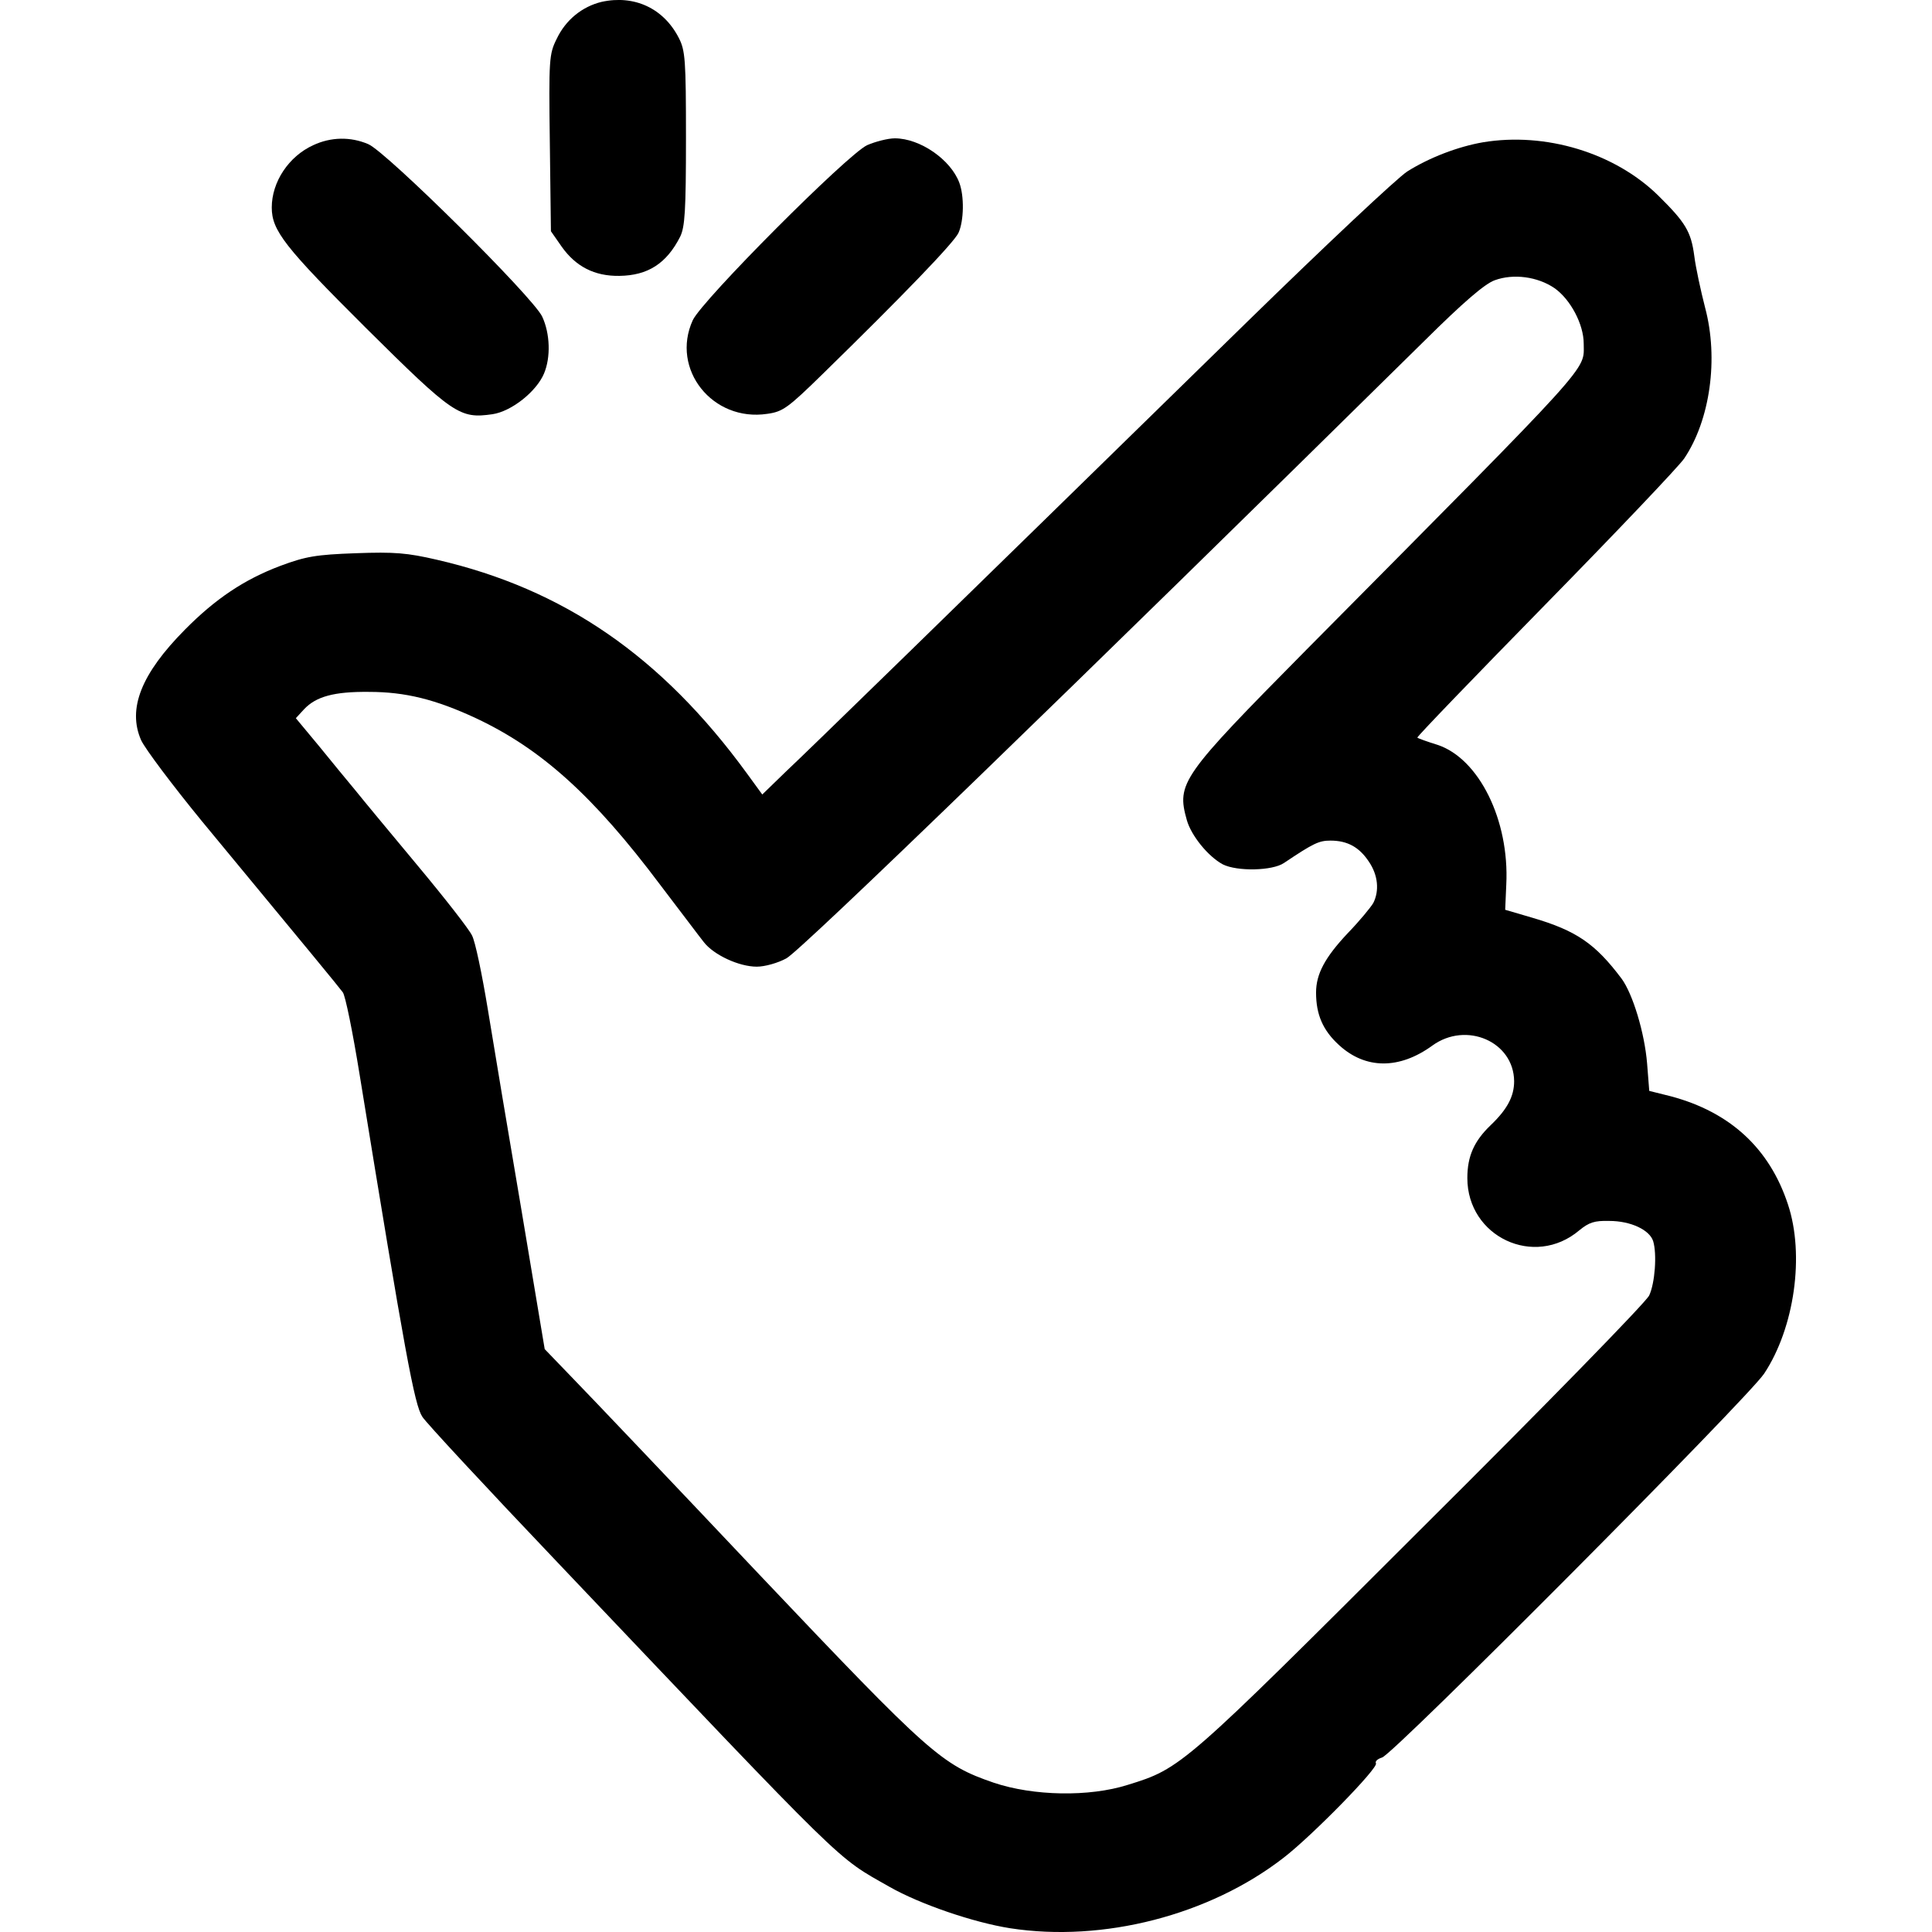
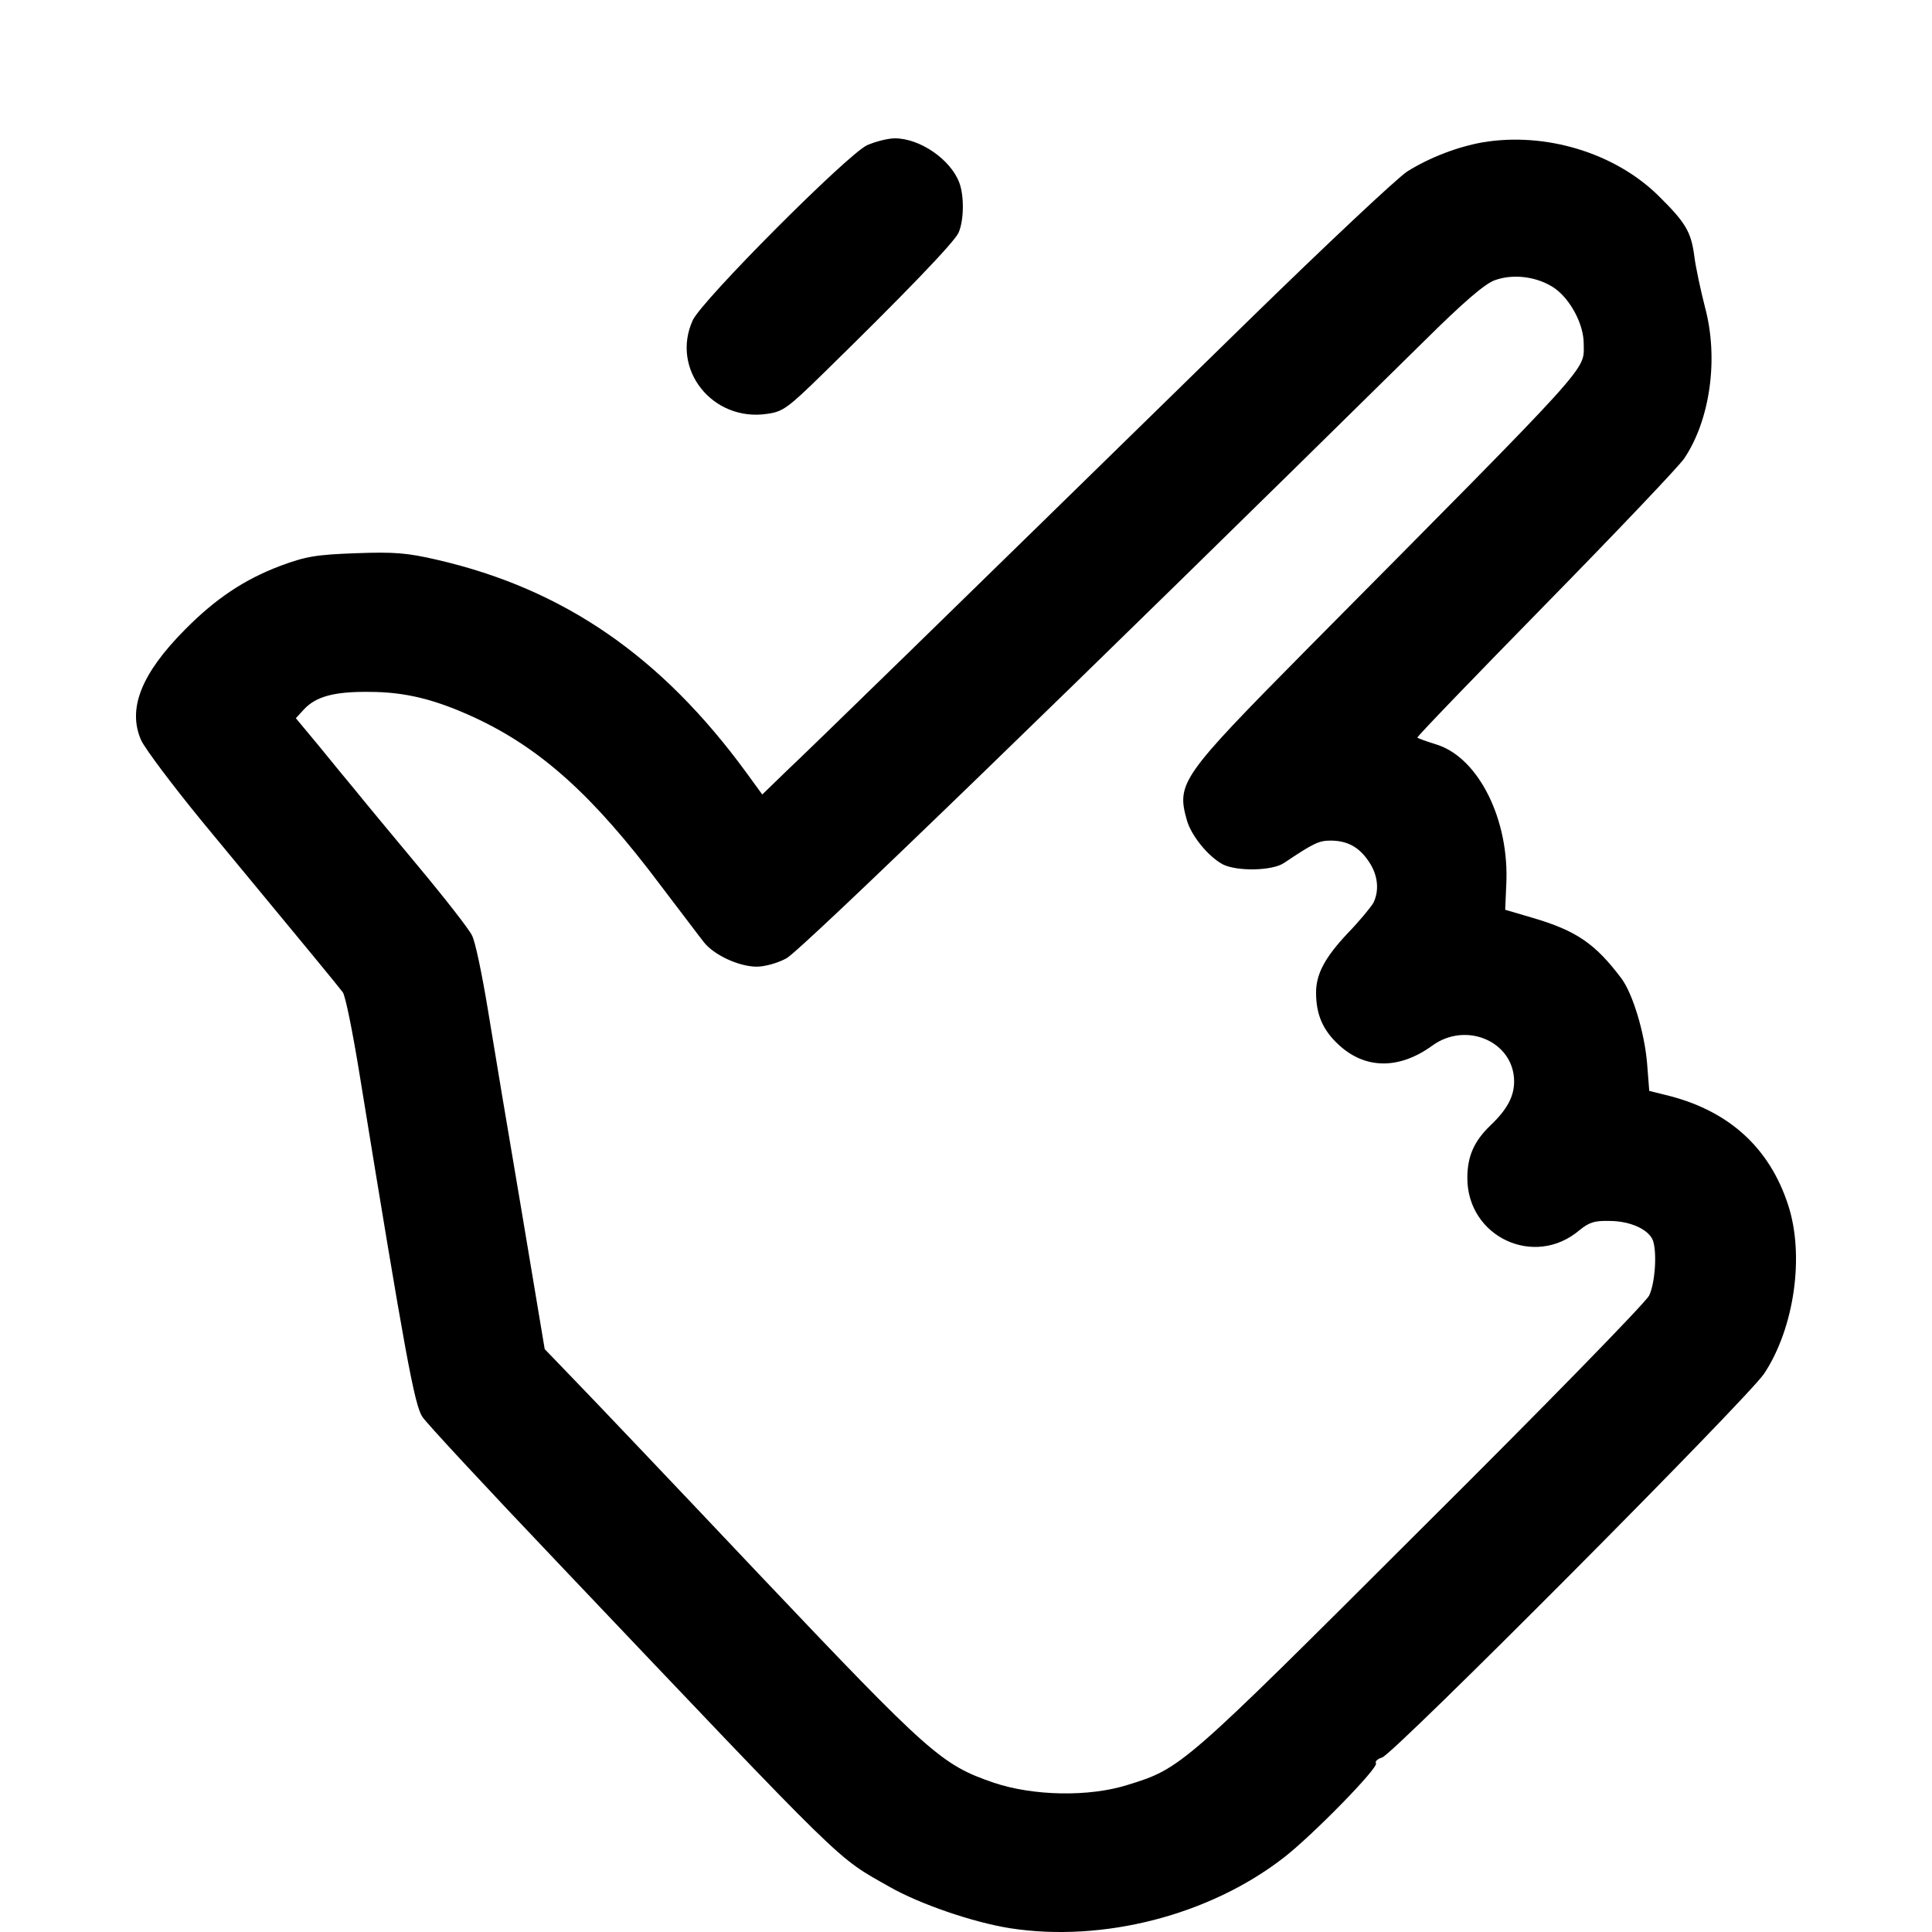
<svg xmlns="http://www.w3.org/2000/svg" version="1.1" id="Layer_1" x="0px" y="0px" viewBox="0 0 512 512" style="enable-background:new 0 0 512 512;" xml:space="preserve">
  <g transform="translate(0,1080) scale(0.1,-0.1)">
-     <path d="M1594.5,10795.1c-51.5-12.4-95.4-47.7-119.3-98.3c-20-40.1-21-53.4-18.1-275.8l2.9-233.8l28.6-41   c37.2-52.5,86.8-78.3,152.7-77.3c75.4,1,125,32.4,161.3,104c12.4,25.8,15.3,67.8,15.3,260.5c0,209-1.9,232.9-19.1,266.3   C1758.6,10777.9,1681.3,10814.1,1594.5,10795.1z" />
-     <path d="M830,10415.2c-64.9-29.6-109.8-97.3-109.8-165.1c0-61.1,34.4-105,250-319.7c231.9-230,248.1-240.5,335-228.1   c50.6,7.6,116.4,60.1,136.5,107.8c18.1,42.9,16.2,105.9-4.8,150.8c-23.9,51.5-413.2,437.1-461,457.1   C929.3,10438.1,876.8,10437.2,830,10415.2z" />
    <path d="M2297.8,10415.2c-52.5-24.8-437.1-410.4-461.9-463.8c-59.2-129.8,52.5-270.1,197.6-248.1c41,5.7,54.4,15.3,147,105.9   c211.9,207.1,348.3,348.3,359.8,374.1c14.3,32.4,15.3,97.3,1.9,132.7c-22.9,61.1-104,117.4-170.8,117.4   C2353.2,10433.4,2319.8,10424.8,2297.8,10415.2z" />
    <path d="M3929.8,10422.9c-65.9-11.5-141.2-40.1-200.4-77.3c-26.7-17.2-217.6-196.6-424.7-398.9   C2483,9143.1,2144.2,8812.9,2083.1,8755.6l-63-61.1l-41,56.3c-226.2,310.2-485.8,488.6-821.7,565.9c-78.3,18.1-111.7,21-214.7,17.2   c-105.9-3.8-132.7-8.6-199.5-33.4c-96.4-36.3-172.7-87.8-252.9-168.9c-116.4-117.4-152.7-210-116.4-293   c10.5-22.9,83-119.3,160.3-213.8c288.2-348.3,362.7-439,374.1-454.3c6.7-7.6,26.7-106.9,44.9-219.5   c120.3-739.6,145.1-874.2,166.1-905.7c8.6-14.3,170.8-189,359.8-387.5c777.8-818.9,733.9-775.9,878-858   c80.2-45.8,222.4-94.5,319.7-109.8c246.2-38.2,528.7,34.4,725.3,187.1c75.4,58.2,252,238.6,244.3,250c-2.9,4.8,3.8,11.5,16.2,15.3   c28.6,6.7,968.7,951.5,1012.6,1017.4c80.2,121.2,107.8,314,63,448.6c-48.7,147.9-152.7,244.3-310.2,286.3l-57.3,14.3l-5.7,72.5   c-6.7,82.1-38.2,185.1-67.8,225.2c-69.7,92.6-119.3,126.9-236.7,161.3l-71.6,21l2.9,66.8c8.6,170.8-72.5,334-182.3,370.3   c-27.7,8.6-51.5,17.2-53.4,19.1s150.8,160.3,338.8,352.2c189,192.8,354.1,366.5,368.4,387.5c68.7,102.1,91.6,264.4,55.4,399.9   c-11.5,44.9-24.8,105.9-28.6,136.5c-8.6,64.9-22.9,88.8-96.4,161.3C4278.2,10395.2,4095.9,10450.5,3929.8,10422.9z M4119.7,10036.3   c42-29.6,77.3-95.4,77.3-147c0-73.5,35.3-34.4-734.9-811.2c-332.1-335.9-344.5-353.1-316.9-451.4c11.5-41,56.3-96.4,95.4-117.4   c38.2-19.1,131.7-17.2,162.2,3.8c78.3,52.5,92.6,59.2,123.1,59.2c44.9,0,76.4-17.2,102.1-56.3c23.9-35.3,27.7-76.3,11.5-108.8   c-6.7-11.5-36.3-47.7-67.8-80.2c-60.1-63.9-84-107.8-84-157.5c0-58.2,18.1-100.2,61.1-139.3c69.7-63.9,159.4-64.9,247.2-1   c89.7,64.9,215.7,10.5,216.6-94.5c0-40.1-18.1-74.4-62-116.4s-62-82.1-62-140.3c0-155.6,177.5-239.5,296.8-138.4   c25.8,21,40.1,25.8,79.2,24.8c57.3,0,106.9-23.9,116.4-53.4c10.5-34.4,4.8-111.7-10.5-144.1c-7.6-17.2-279.6-295.9-604.1-618.4   c-632.8-631.8-635.6-634.7-777.8-678.6c-102.1-32.4-250-29.6-355,5.7c-138.4,47.7-168,73.5-621.3,551.6   c-230,243.4-452.4,477.2-493.4,519.2l-75.4,78.3l-61.1,365.5c-34.4,201.4-74.4,441.9-89.7,535.4c-15.3,92.6-33.4,180.4-42,195.6   c-7.6,16.2-72.5,99.3-144.1,185.1c-71.6,85.9-146,175.6-165.1,199.5c-20,23.9-63,76.3-96.4,117.4l-61.1,73.5l22,23.9   c31.5,33.4,79.2,46.8,171.8,45.8c96.4,0,176.6-20,283.4-69.7c172.7-81.1,311.1-205.2,488.6-441.9c52.5-68.7,104-137.4,115.5-151.7   c25.8-33.4,92.6-64.9,140.3-64.9c21,0,55.4,9.5,78.3,22c38.2,20,771.1,730.1,1691.2,1636.8c102.1,101.2,159.4,150.8,186.1,160.3   C4010.9,10075.5,4074.9,10066.9,4119.7,10036.3z" />
  </g>
</svg>